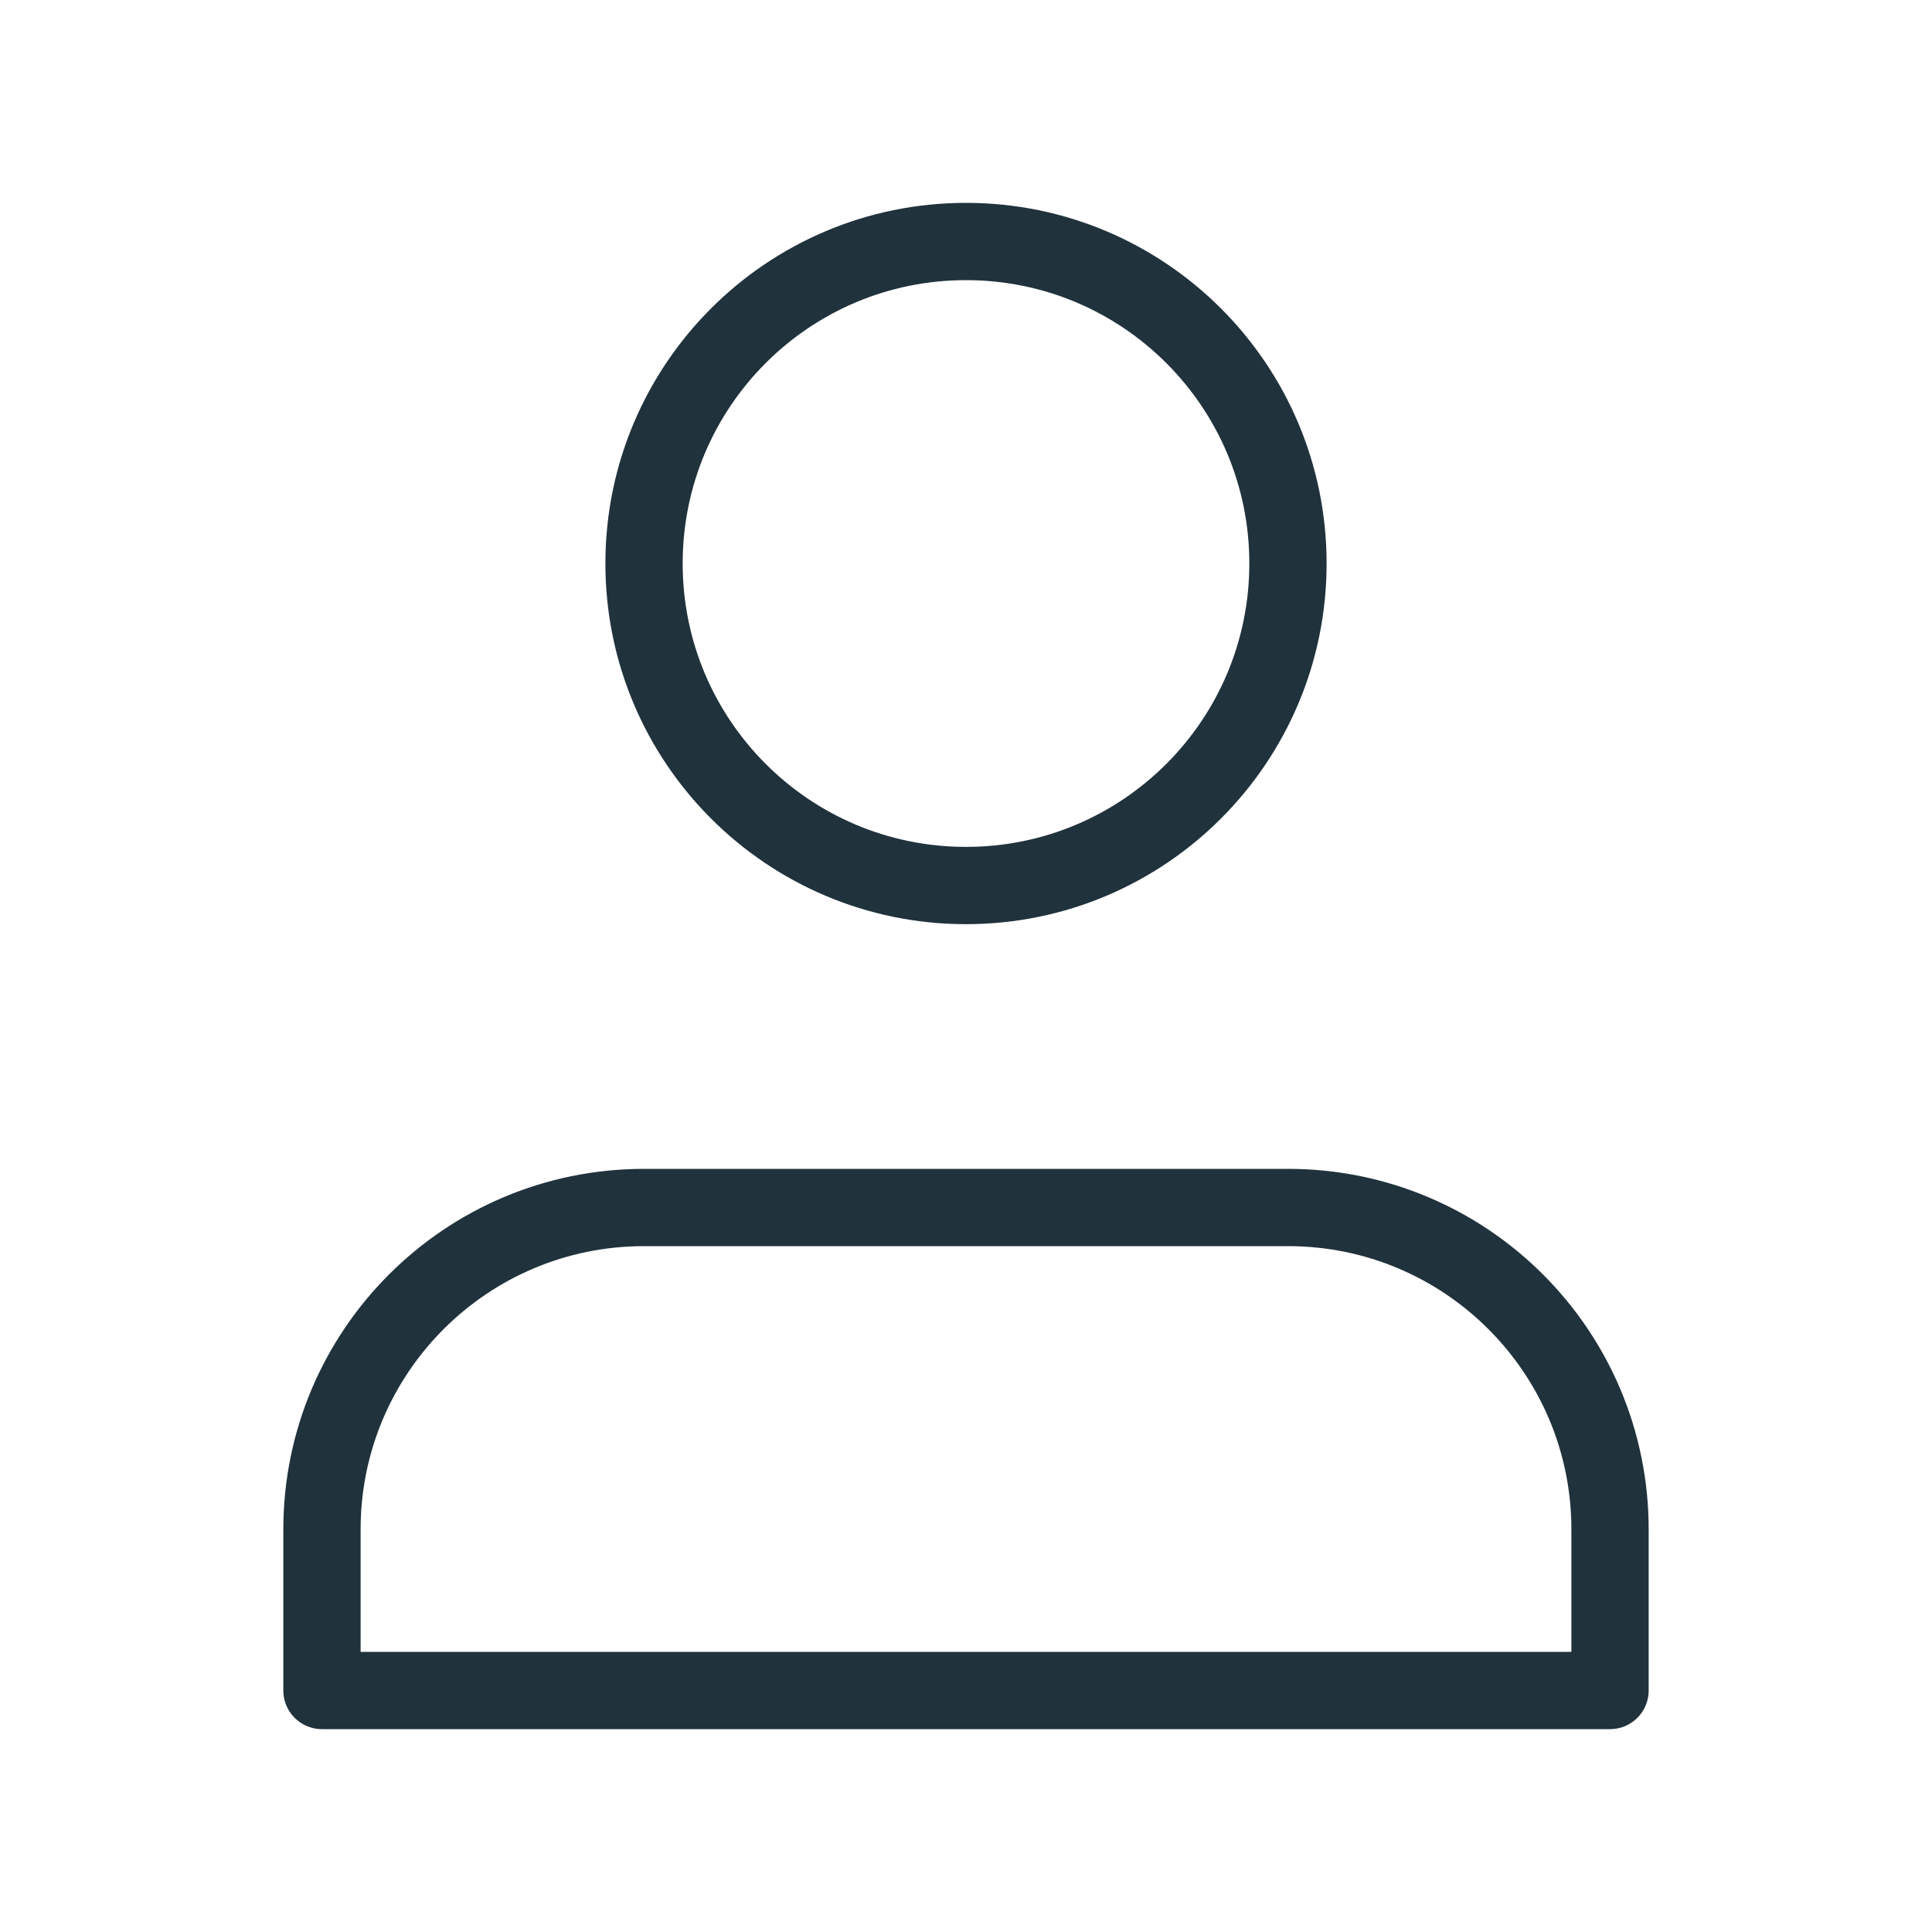
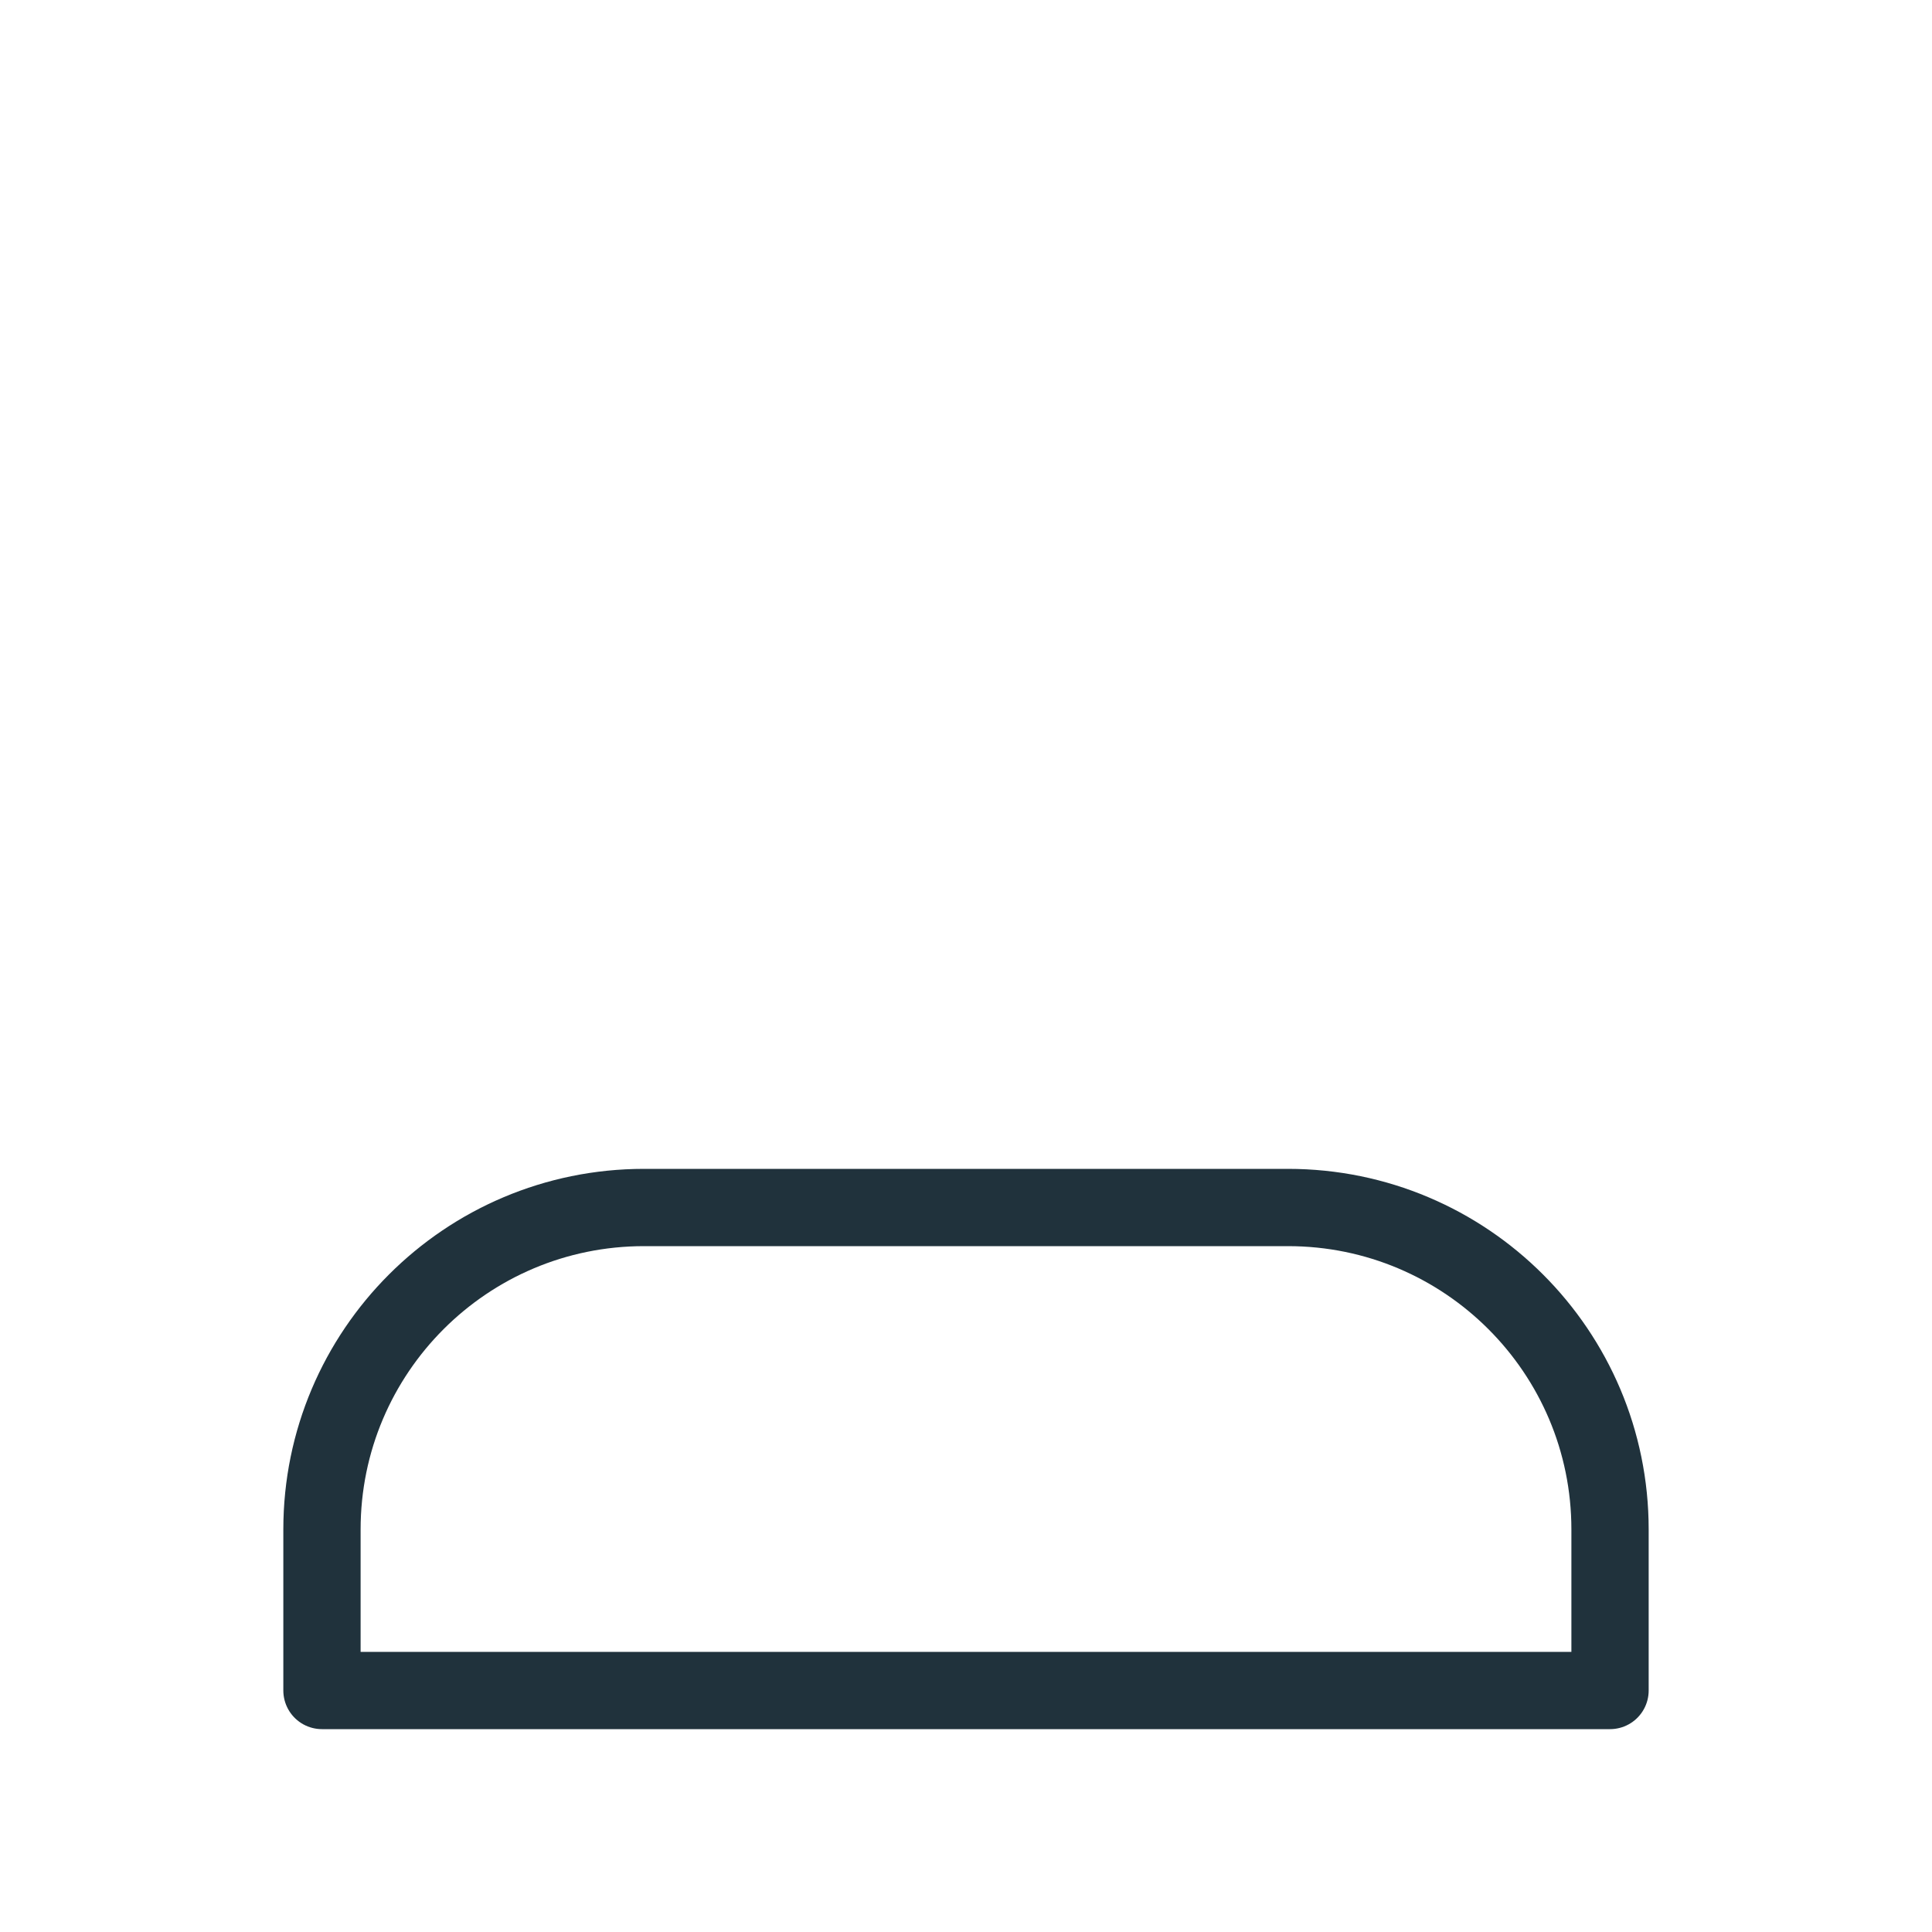
<svg xmlns="http://www.w3.org/2000/svg" width="20" height="20" viewBox="0 0 20 20" fill="none">
  <g id="outline-account">
    <g id="shape">
      <path d="M13.333 12.5H6.667C4.826 12.5 3.333 13.992 3.333 15.833V17.5H16.667V15.833C16.667 13.992 15.174 12.5 13.333 12.5Z" stroke="#20323C" stroke-width="0.8" stroke-linecap="round" stroke-linejoin="round" />
-       <path d="M10 9.167C11.841 9.167 13.333 7.674 13.333 5.833C13.333 3.992 11.841 2.5 10 2.5C8.159 2.5 6.667 3.992 6.667 5.833C6.667 7.674 8.159 9.167 10 9.167Z" stroke="#20323C" stroke-width="0.8" stroke-linecap="round" stroke-linejoin="round" />
    </g>
  </g>
</svg>